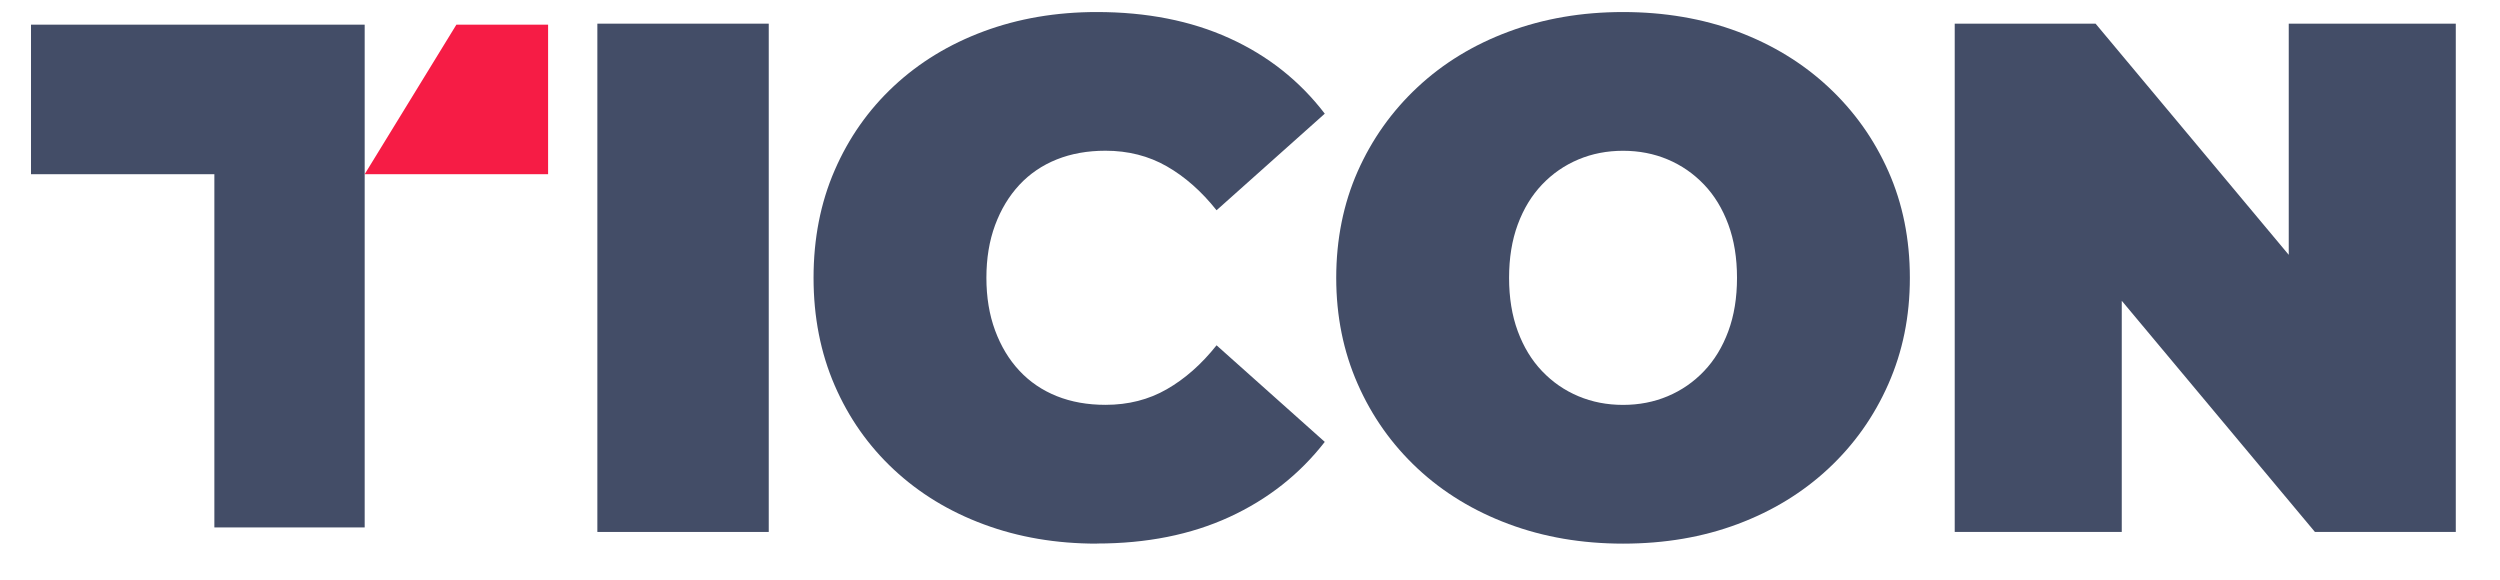
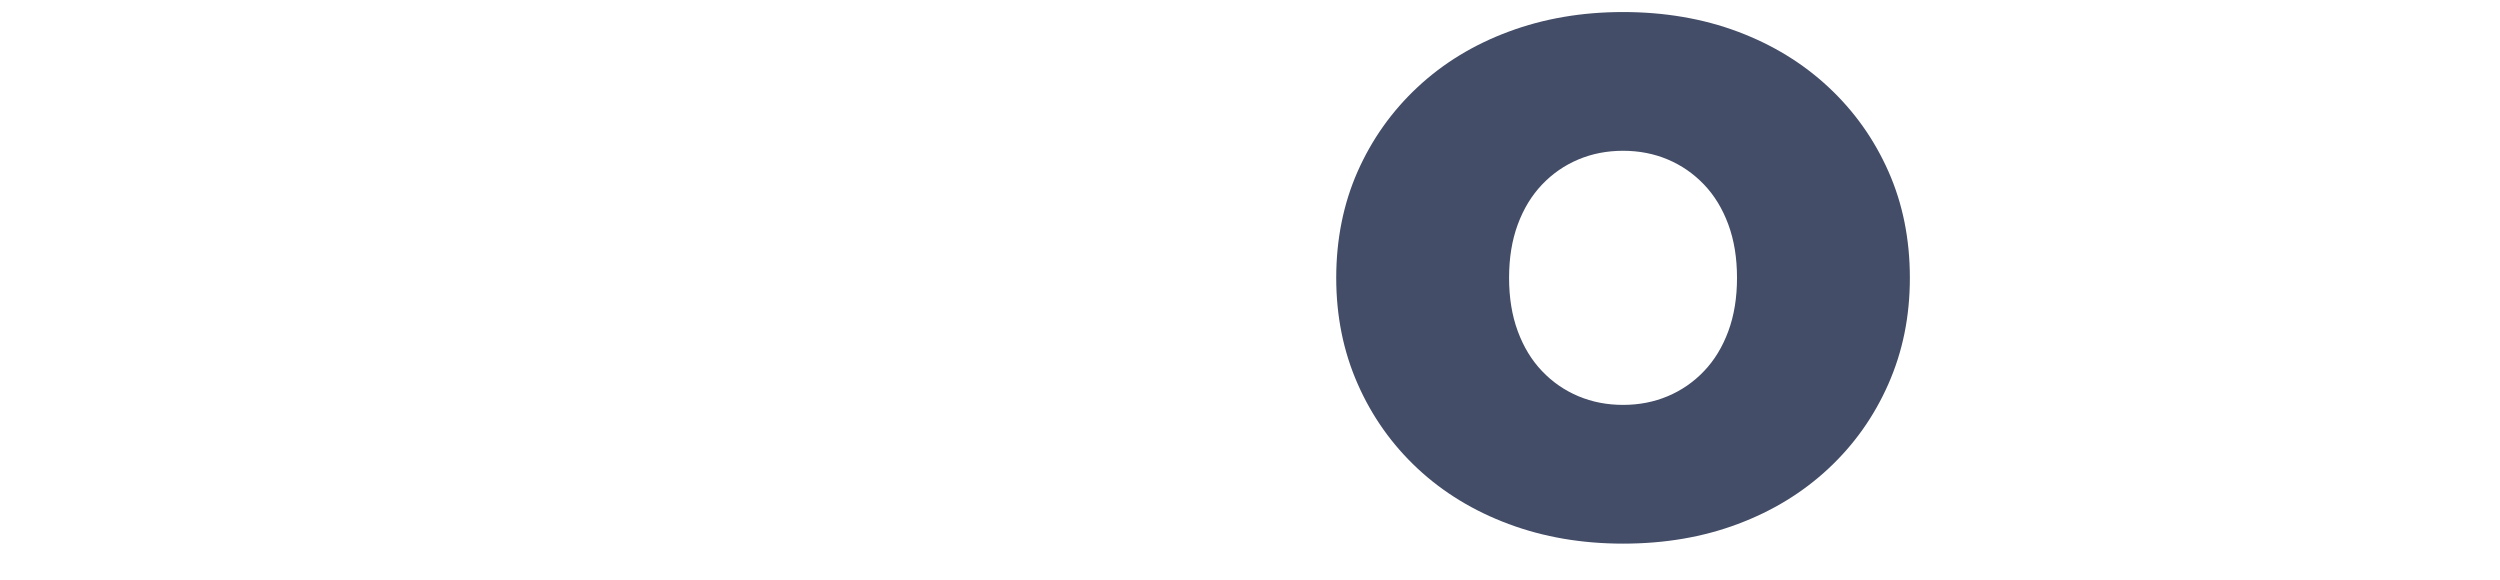
<svg xmlns="http://www.w3.org/2000/svg" id="Ebene_1" version="1.1" viewBox="0 0 425.79 98.74">
  <defs>
    <style>
      .st0 {
        fill: #f61c45;
      }

      .st1 {
        fill: #434d67;
      }
    </style>
  </defs>
  <g>
-     <polygon class="st0" points="93.35 29.67 62.11 29.67 77.73 4.2 93.35 4.2 93.35 29.67" />
-     <polygon class="st1" points="36.51 4.2 5.28 4.2 5.28 29.67 36.51 29.67 36.51 89.83 62.11 89.83 62.11 4.2 36.51 4.2" />
-   </g>
+     </g>
  <g>
-     <path class="st1" d="M101.74,90.61V4.03h29.19v86.57h-29.19Z" />
-     <path class="st1" d="M186.8,92.59c-6.93,0-13.34-1.09-19.23-3.28-5.9-2.18-11.01-5.3-15.34-9.34-4.33-4.04-7.69-8.82-10.08-14.35-2.39-5.52-3.59-11.63-3.59-18.3s1.19-12.78,3.59-18.3c2.39-5.52,5.75-10.31,10.08-14.35,4.33-4.04,9.44-7.15,15.34-9.34,5.89-2.18,12.31-3.28,19.23-3.28,8.49,0,16.02,1.48,22.57,4.45,6.55,2.97,11.98,7.26,16.26,12.86l-18.43,16.45c-2.56-3.22-5.38-5.71-8.47-7.48-3.09-1.77-6.58-2.66-10.45-2.66-3.05,0-5.81.49-8.29,1.48-2.47.99-4.6,2.43-6.37,4.33-1.77,1.9-3.15,4.19-4.14,6.86-.99,2.68-1.48,5.67-1.48,8.97s.49,6.29,1.48,8.97c.99,2.68,2.37,4.97,4.14,6.86,1.77,1.9,3.9,3.34,6.37,4.33,2.47.99,5.24,1.48,8.29,1.48,3.88,0,7.36-.88,10.45-2.66,3.09-1.77,5.92-4.27,8.47-7.48l18.43,16.45c-4.29,5.52-9.71,9.79-16.26,12.8-6.56,3.01-14.08,4.51-22.57,4.51Z" />
    <path class="st1" d="M276.43,92.59c-7.01,0-13.5-1.11-19.48-3.34-5.98-2.23-11.15-5.38-15.52-9.46-4.37-4.08-7.77-8.88-10.2-14.41-2.43-5.52-3.65-11.54-3.65-18.06s1.22-12.63,3.65-18.12c2.43-5.48,5.83-10.27,10.2-14.35,4.37-4.08,9.54-7.24,15.52-9.46,5.98-2.23,12.47-3.34,19.48-3.34s13.6,1.11,19.54,3.34c5.94,2.23,11.09,5.38,15.46,9.46,4.37,4.08,7.77,8.86,10.2,14.35,2.43,5.48,3.65,11.52,3.65,18.12s-1.22,12.53-3.65,18.06c-2.43,5.53-5.83,10.33-10.2,14.41-4.37,4.08-9.52,7.24-15.46,9.46-5.94,2.23-12.45,3.34-19.54,3.34ZM276.43,68.96c2.72,0,5.26-.49,7.61-1.48,2.35-.99,4.41-2.41,6.18-4.27,1.77-1.85,3.15-4.12,4.14-6.8.99-2.68,1.48-5.71,1.48-9.09s-.49-6.41-1.48-9.09c-.99-2.68-2.37-4.95-4.14-6.8-1.77-1.85-3.83-3.28-6.18-4.27-2.35-.99-4.89-1.48-7.61-1.48s-5.26.49-7.61,1.48c-2.35.99-4.41,2.41-6.18,4.27-1.77,1.86-3.15,4.12-4.14,6.8-.99,2.68-1.48,5.71-1.48,9.09s.49,6.41,1.48,9.09c.99,2.68,2.37,4.95,4.14,6.8,1.77,1.86,3.83,3.28,6.18,4.27,2.35.99,4.89,1.48,7.61,1.48Z" />
-     <path class="st1" d="M332.92,90.61V4.03h23.99l44.03,52.69h-11.13V4.03h28.45v86.57h-23.99l-44.03-52.69h11.13v52.69h-28.45Z" />
  </g>
</svg>